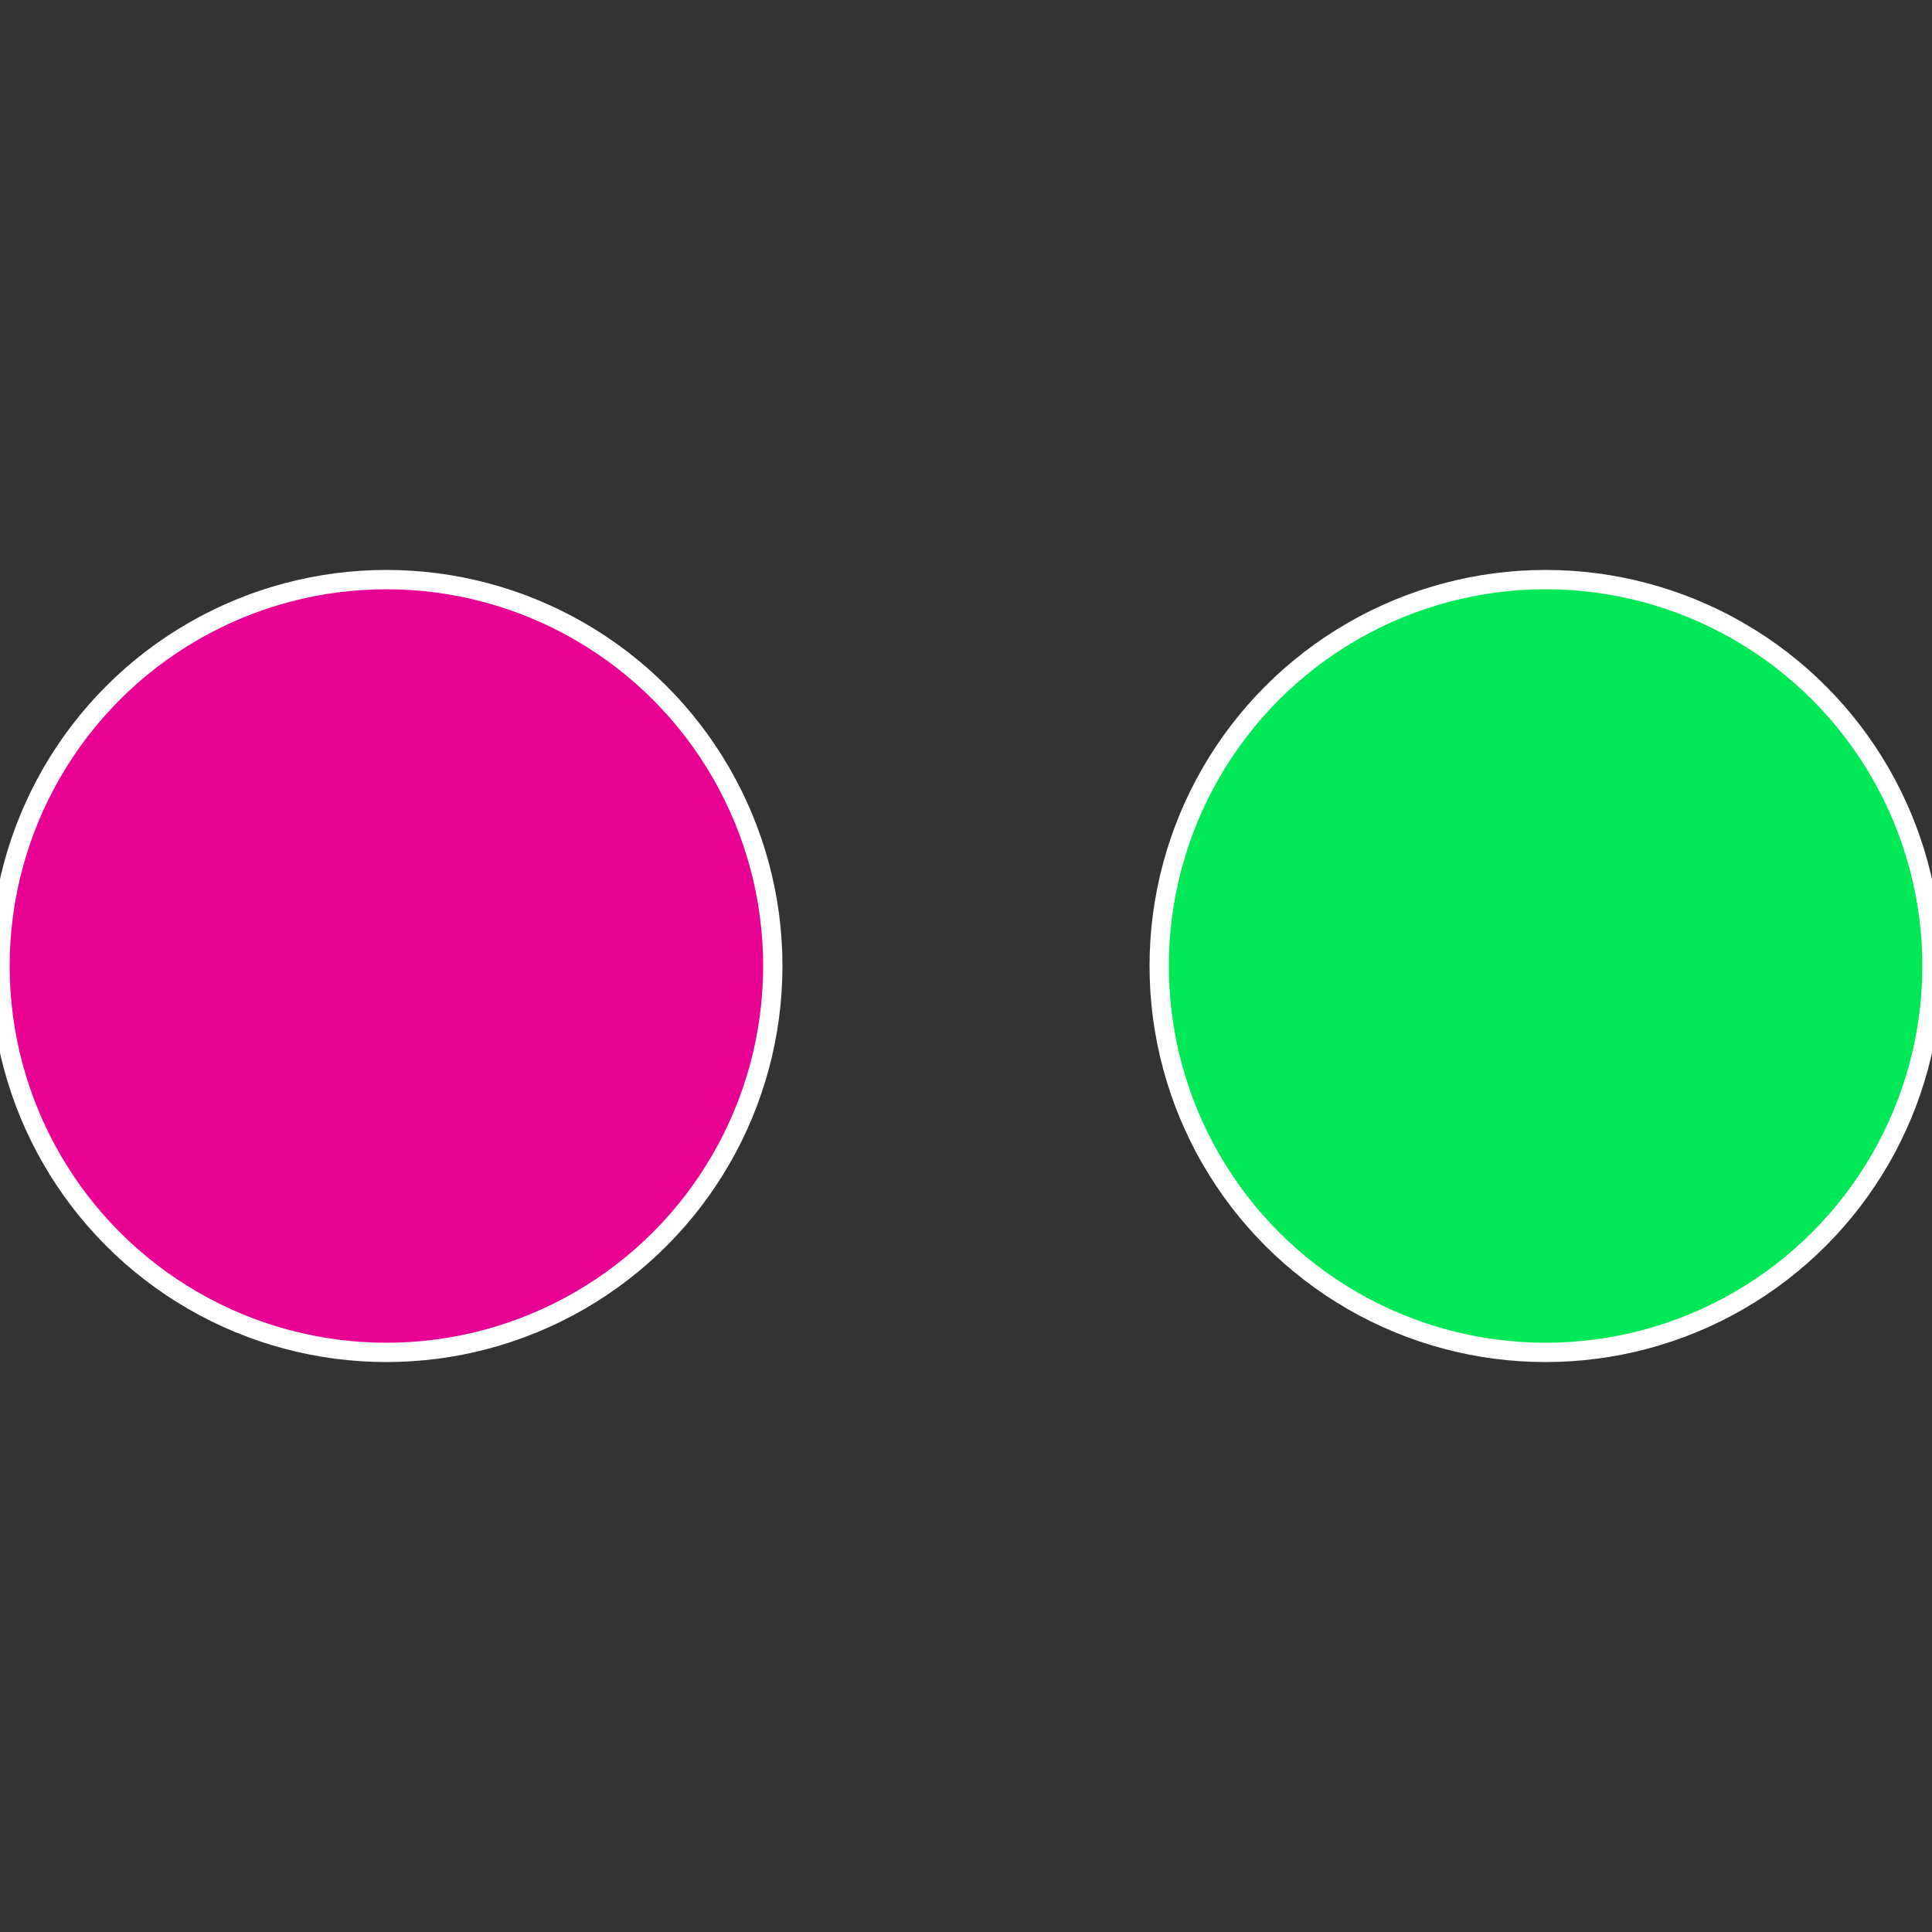
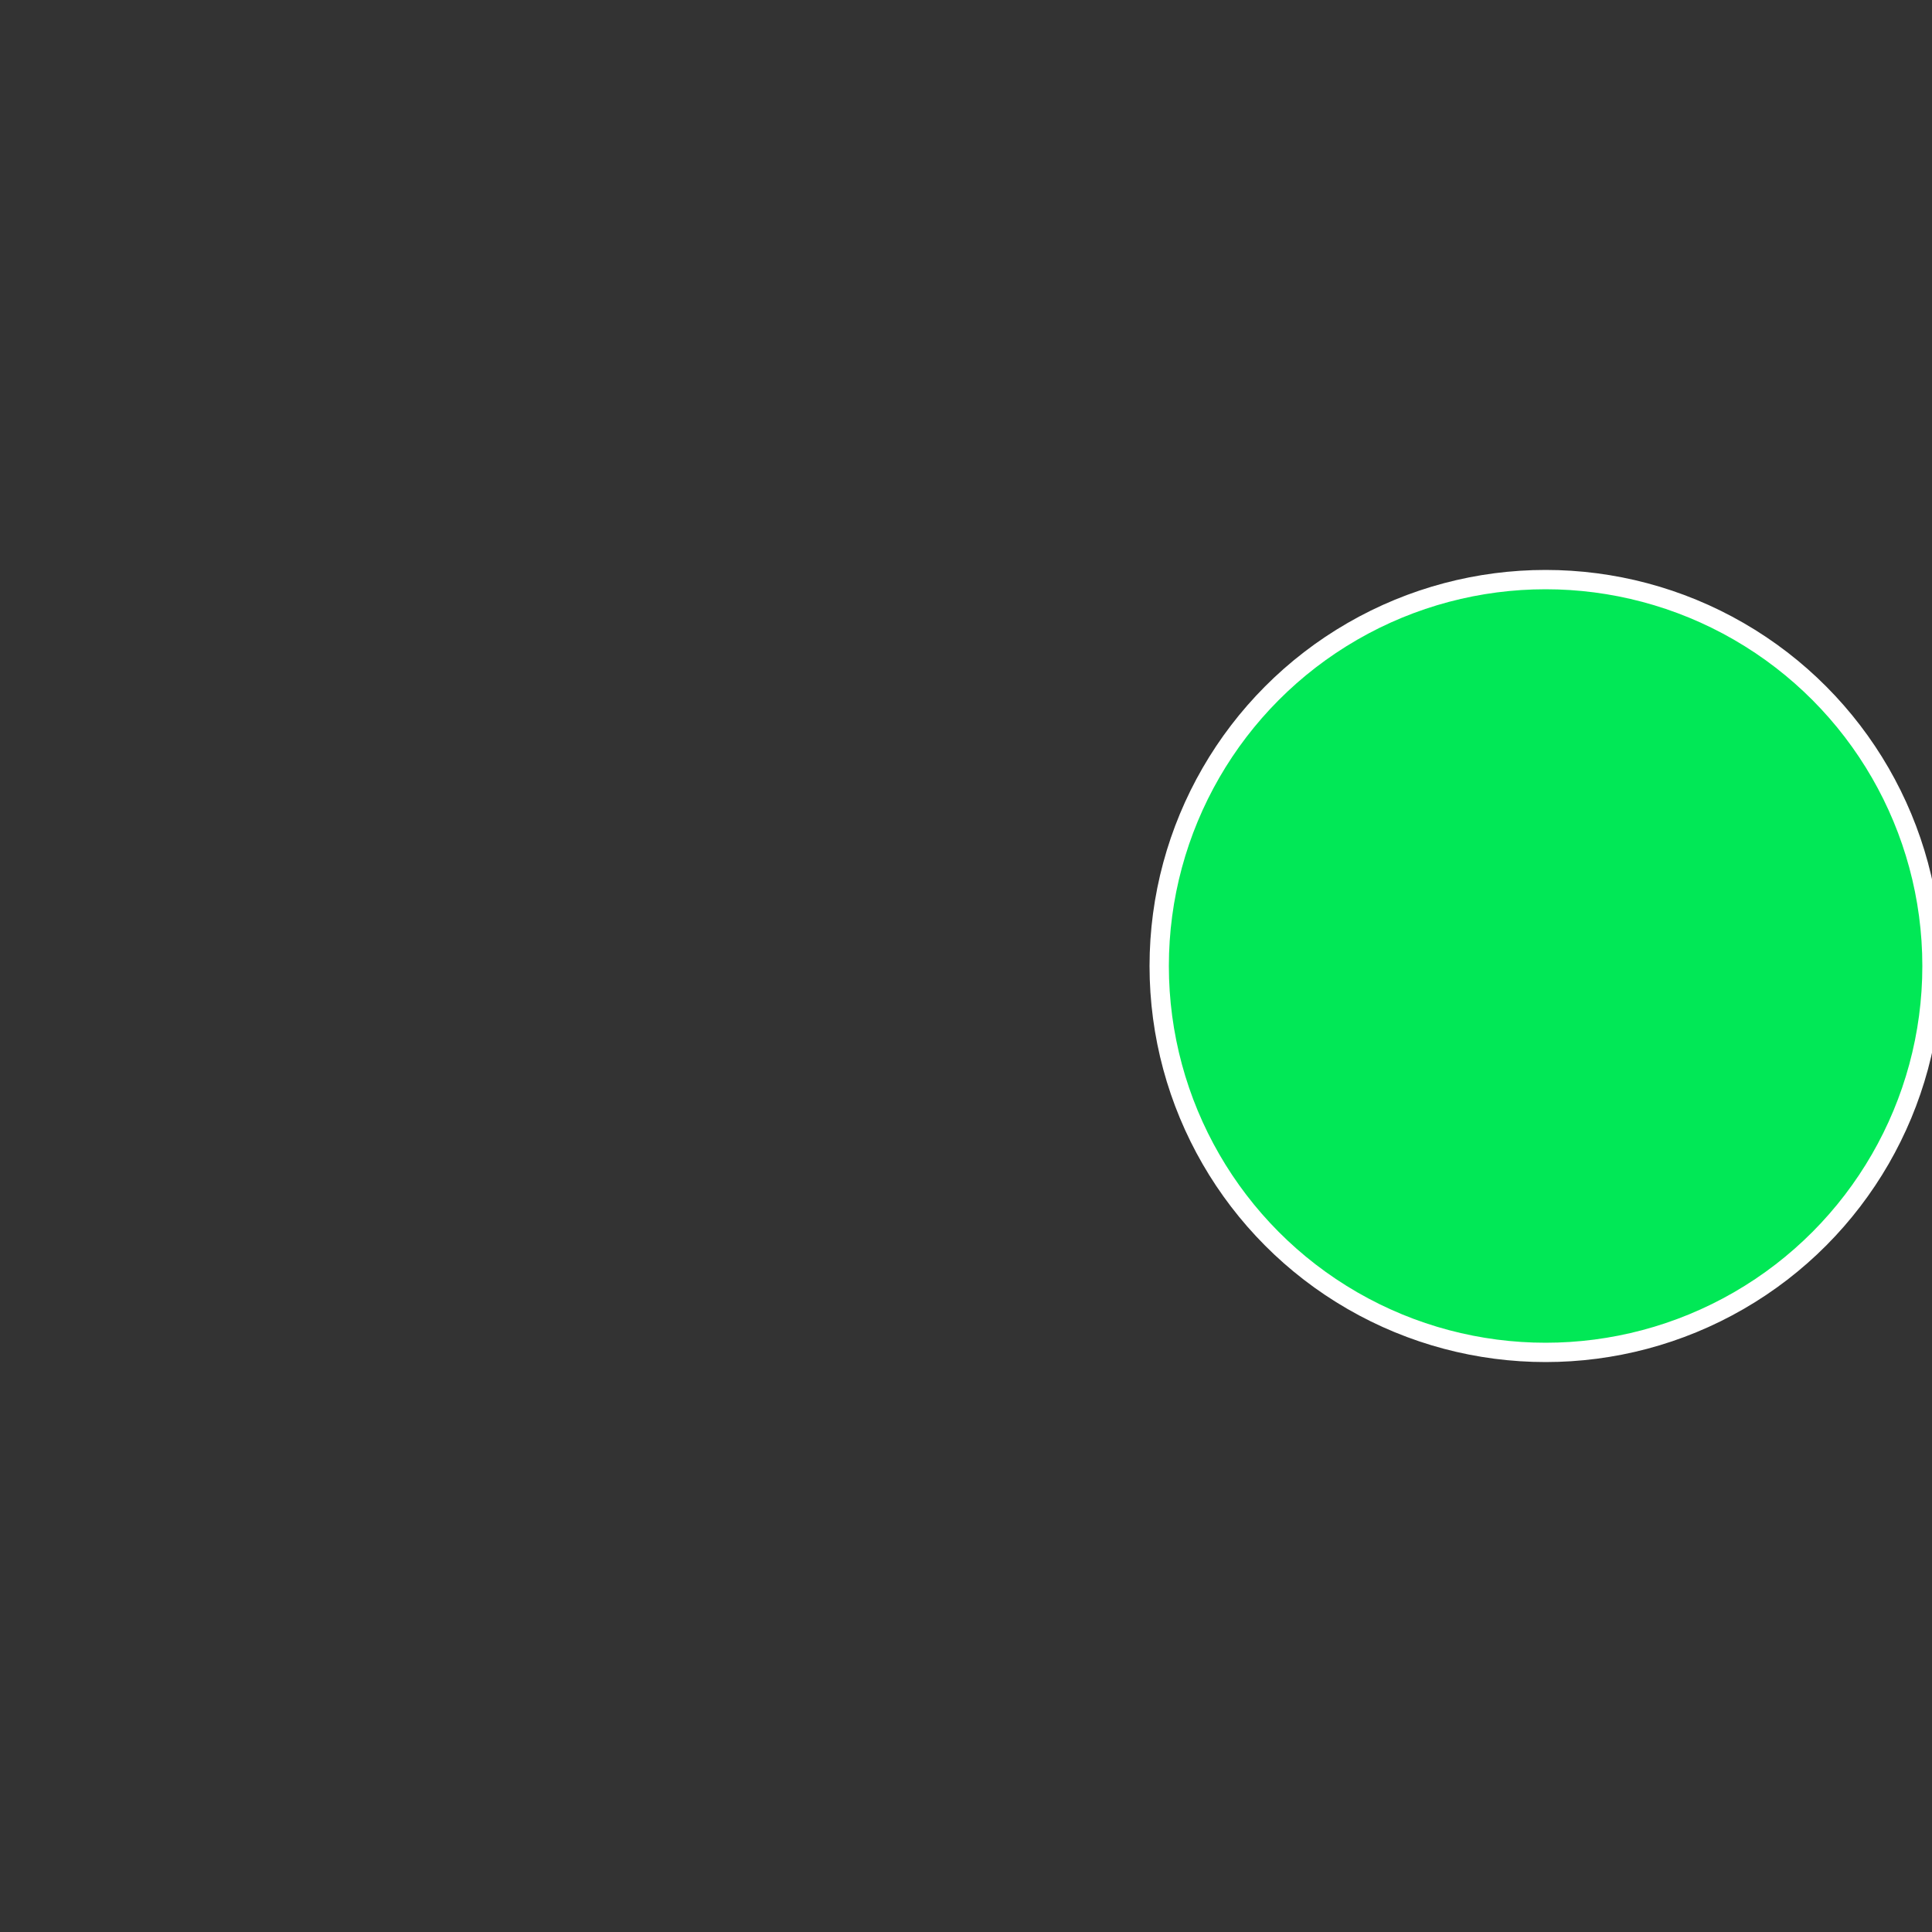
<svg xmlns="http://www.w3.org/2000/svg" width="500" height="500" viewBox="-1 -1 2 2">
  <rect x="-1" y="-1" width="2" height="2" fill="#333333" stroke="none" />
  <circle cx="0.6" cy="0" r="0.4" fill="#01e856" stroke="#fff" stroke-width="1%" />
-   <circle cx="-0.6" cy="7.3478807948841E-17" r="0.4" fill="#e80193" stroke="#fff" stroke-width="1%" />
</svg>